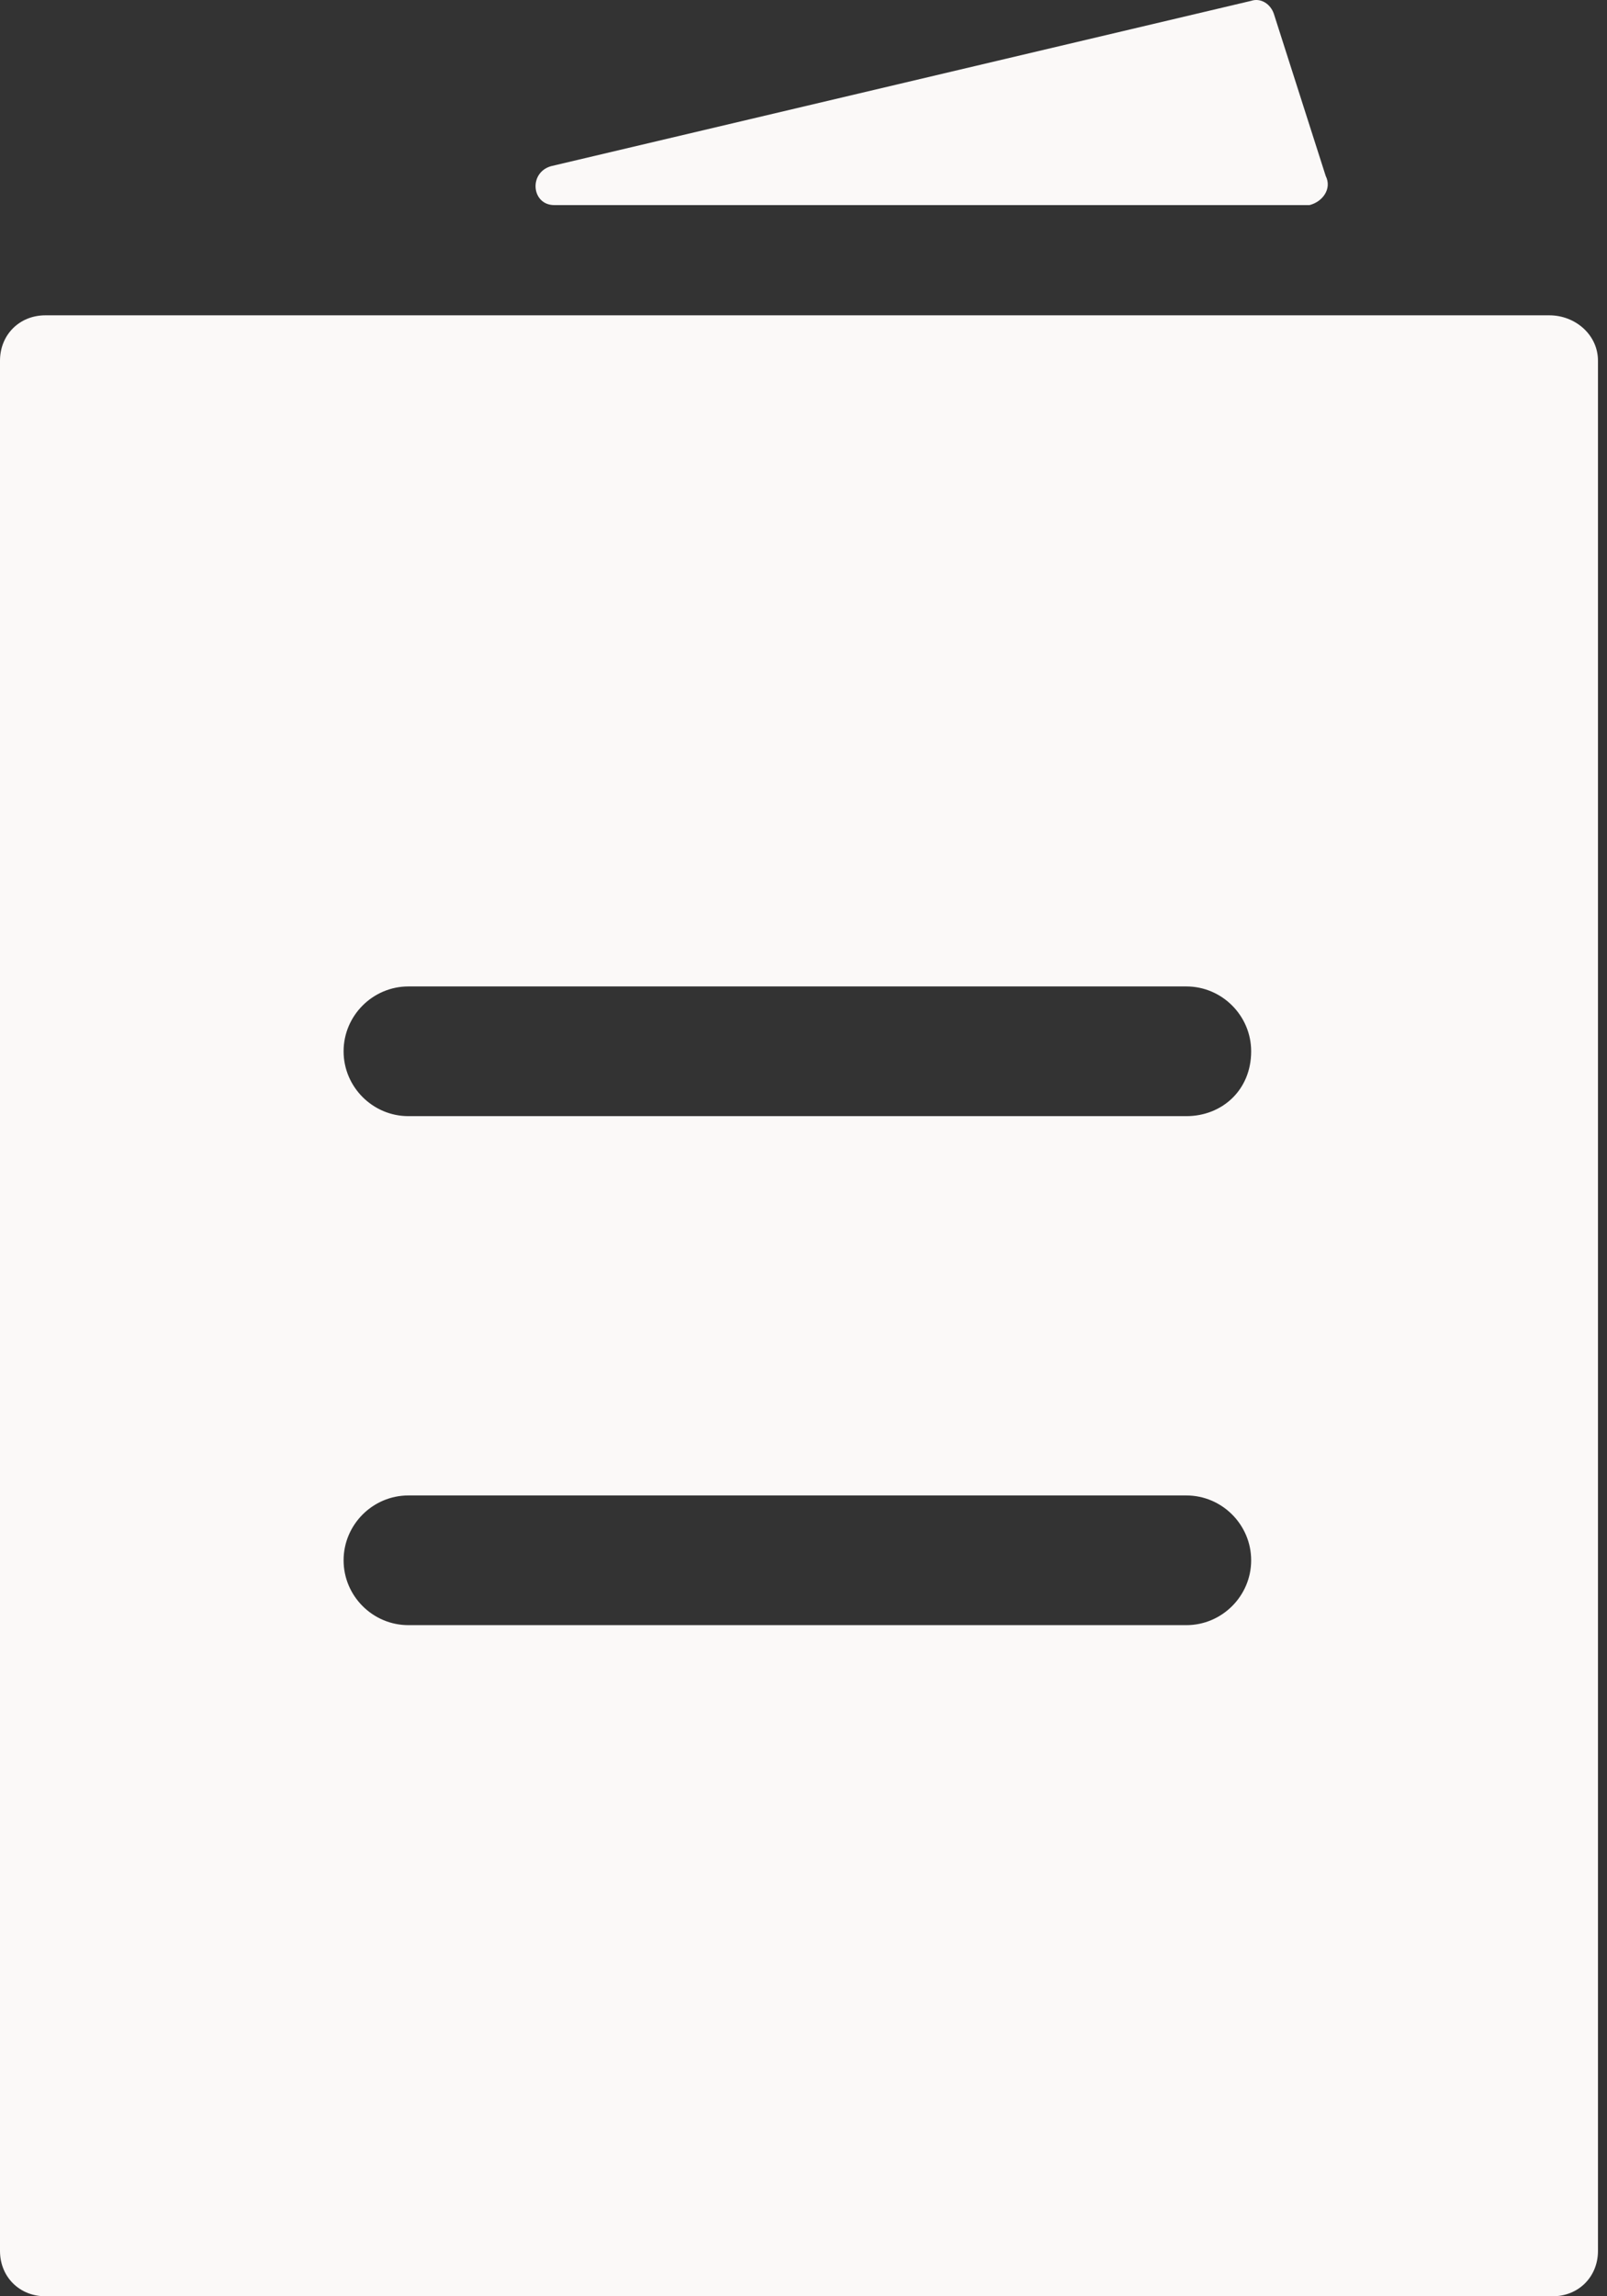
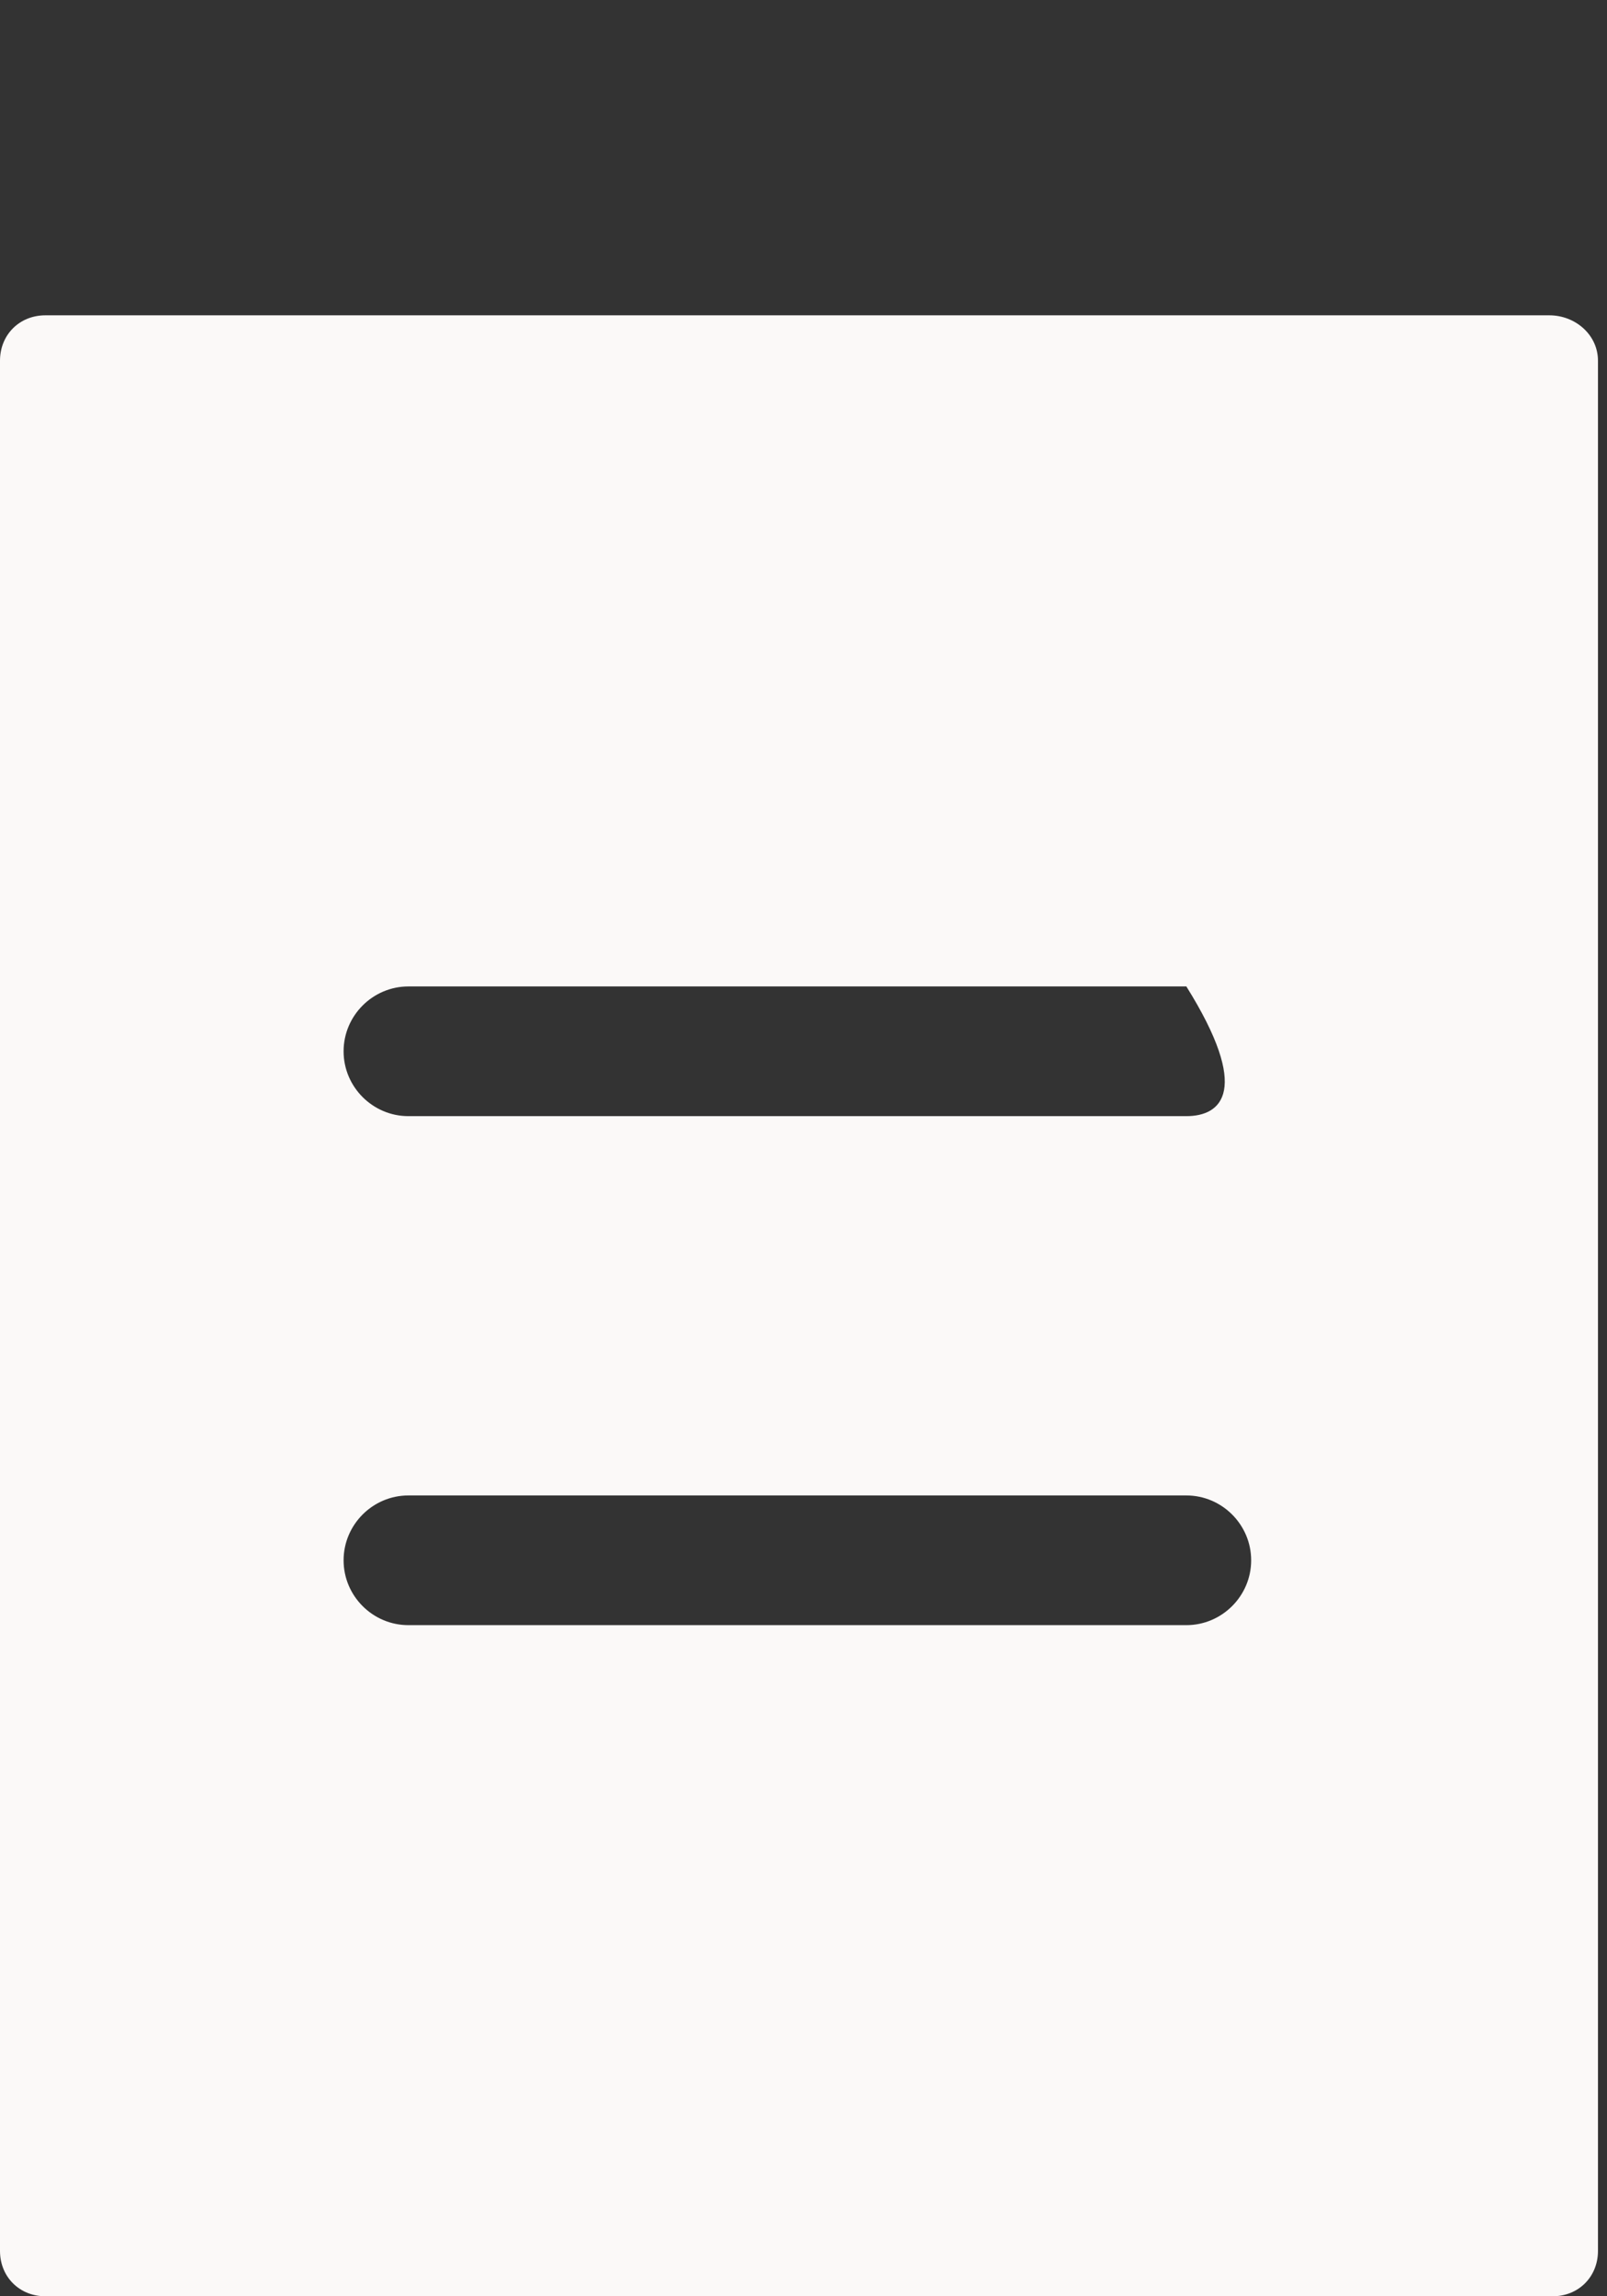
<svg xmlns="http://www.w3.org/2000/svg" width="42" height="60" viewBox="0 0 42 60" fill="none">
  <rect x="0" y="0" width="42" height="60" fill="#333333" stroke="none" />
-   <path d="M34.648 4.597L33.293 0.361C33.208 0.107 32.954 -0.063 32.7 0.022L14.402 4.342C13.809 4.512 13.893 5.359 14.486 5.359H34.225C34.564 5.274 34.818 4.935 34.648 4.597Z" fill="#FBF9F8" />
-   <path d="M40.494 8.239H1.186C0.508 8.239 0 8.748 0 9.425V58.814C0 59.492 0.508 60 1.186 60H40.578C41.256 60 41.764 59.492 41.764 58.814V9.425C41.764 8.748 41.171 8.239 40.494 8.239ZM31.006 42.464H10.674C9.742 42.464 8.98 41.702 8.98 40.77C8.98 39.838 9.742 39.075 10.674 39.075H31.006C31.937 39.075 32.7 39.838 32.7 40.77C32.7 41.702 31.937 42.464 31.006 42.464ZM31.006 29.164H10.674C9.742 29.164 8.98 28.401 8.98 27.47C8.98 26.538 9.742 25.775 10.674 25.775H31.006C31.937 25.775 32.7 26.538 32.7 27.47C32.7 28.486 31.937 29.164 31.006 29.164Z" fill="#FBF9F8" />
+   <path d="M40.494 8.239H1.186C0.508 8.239 0 8.748 0 9.425V58.814C0 59.492 0.508 60 1.186 60H40.578C41.256 60 41.764 59.492 41.764 58.814V9.425C41.764 8.748 41.171 8.239 40.494 8.239ZM31.006 42.464H10.674C9.742 42.464 8.98 41.702 8.98 40.77C8.98 39.838 9.742 39.075 10.674 39.075H31.006C31.937 39.075 32.7 39.838 32.7 40.77C32.7 41.702 31.937 42.464 31.006 42.464ZM31.006 29.164H10.674C9.742 29.164 8.98 28.401 8.98 27.47C8.98 26.538 9.742 25.775 10.674 25.775H31.006C32.7 28.486 31.937 29.164 31.006 29.164Z" fill="#FBF9F8" />
</svg>